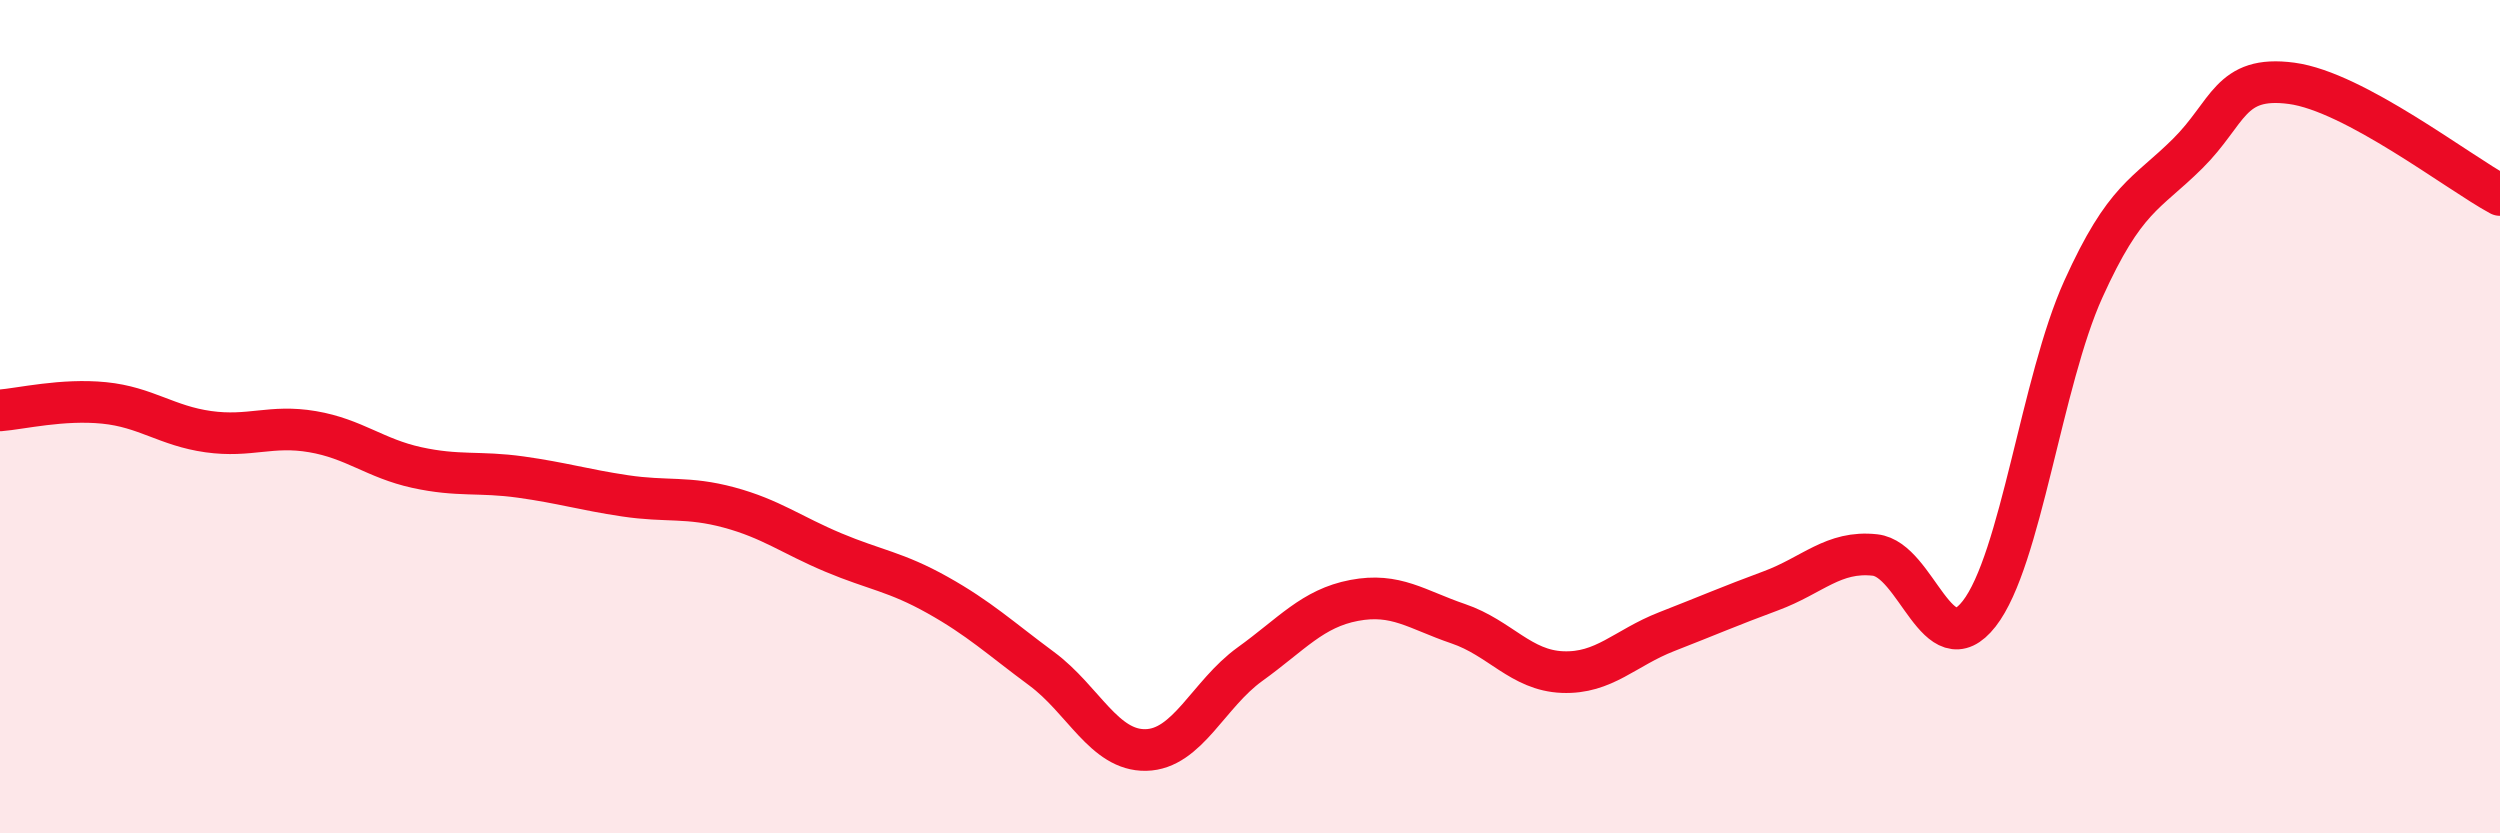
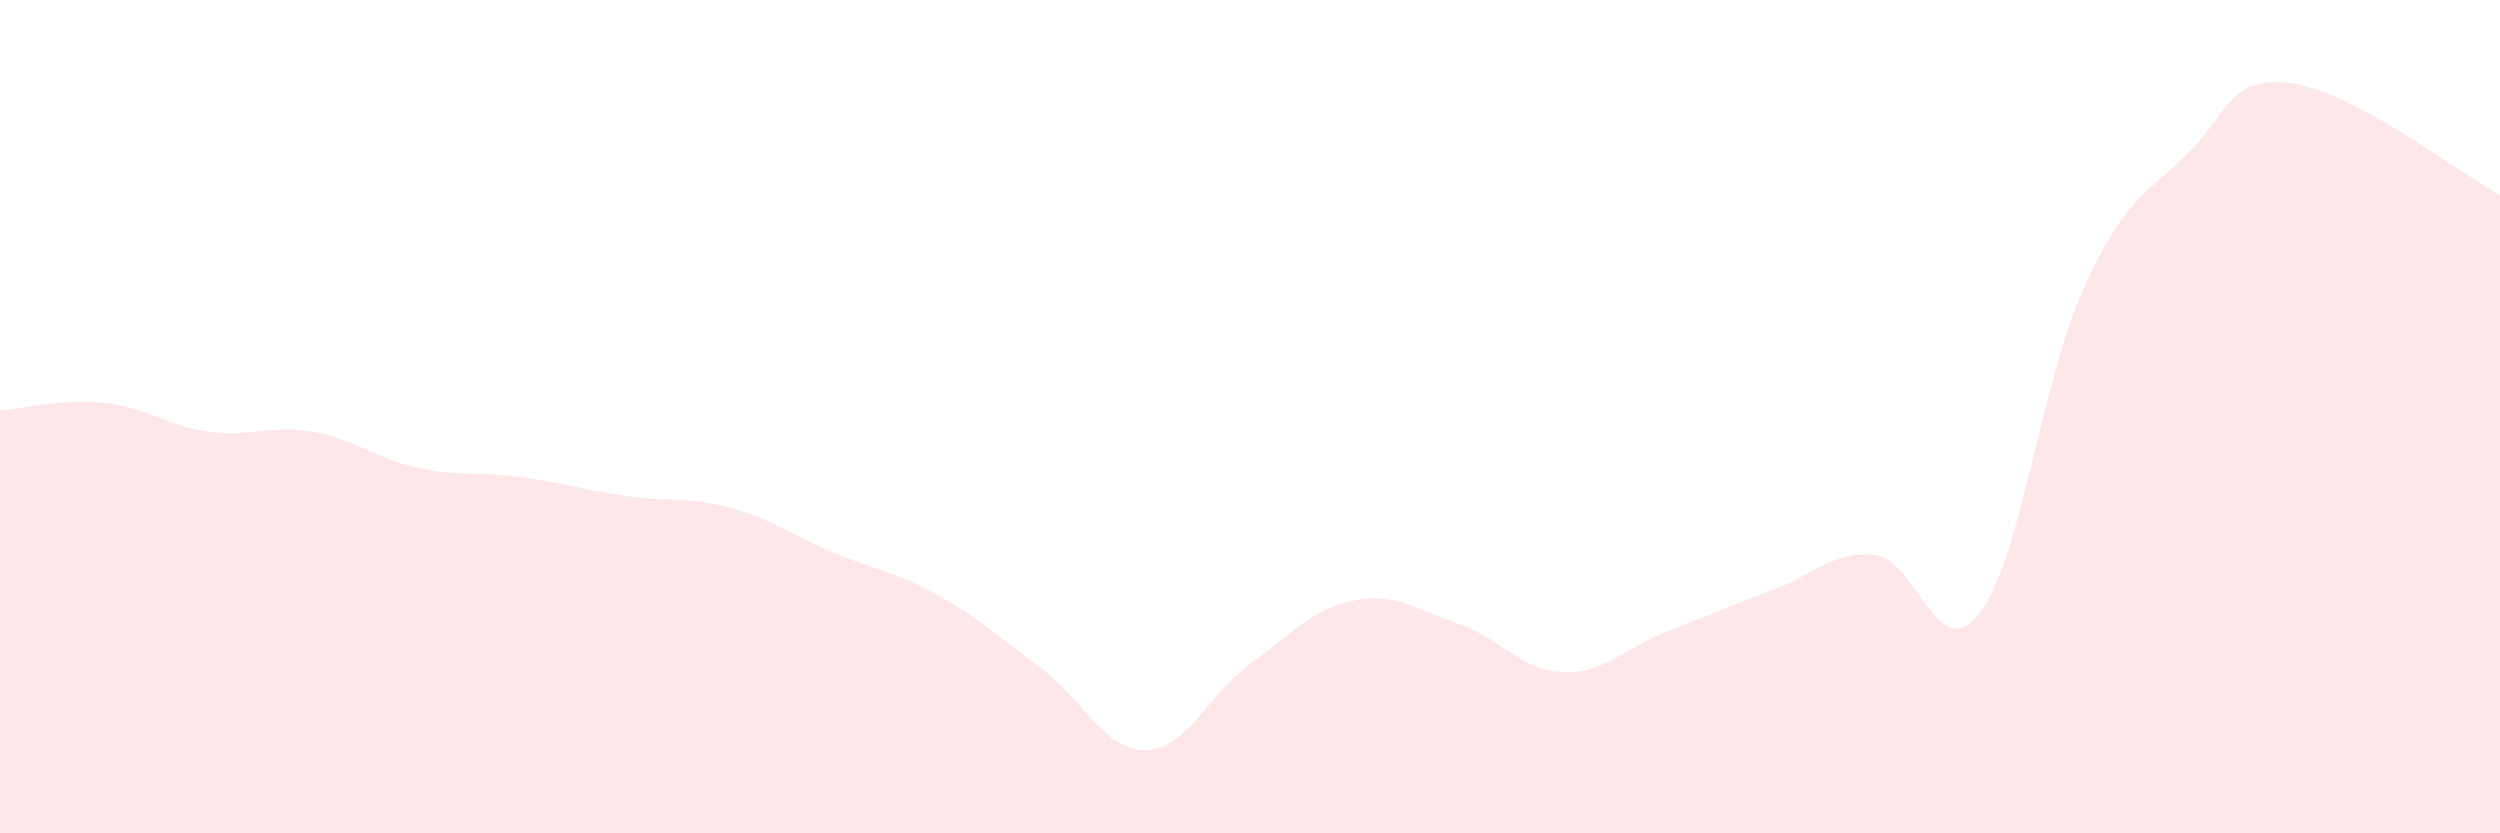
<svg xmlns="http://www.w3.org/2000/svg" width="60" height="20" viewBox="0 0 60 20">
  <path d="M 0,9.85 C 0.5,9.81 1.5,9.57 2.5,9.67 C 3.5,9.77 4,10.22 5,10.36 C 6,10.5 6.5,10.19 7.5,10.36 C 8.5,10.53 9,11 10,11.22 C 11,11.44 11.5,11.31 12.5,11.45 C 13.5,11.59 14,11.75 15,11.9 C 16,12.05 16.5,11.91 17.5,12.18 C 18.5,12.45 19,12.84 20,13.26 C 21,13.68 21.5,13.72 22.5,14.28 C 23.5,14.84 24,15.31 25,16.05 C 26,16.79 26.5,18.02 27.5,18 C 28.5,17.98 29,16.66 30,15.94 C 31,15.22 31.5,14.6 32.5,14.41 C 33.5,14.22 34,14.63 35,14.97 C 36,15.31 36.5,16.09 37.5,16.13 C 38.5,16.17 39,15.55 40,15.16 C 41,14.77 41.5,14.55 42.5,14.18 C 43.5,13.81 44,13.21 45,13.32 C 46,13.43 46.5,16.01 47.5,14.73 C 48.5,13.45 49,9.15 50,6.94 C 51,4.73 51.5,4.68 52.5,3.69 C 53.5,2.7 53.5,1.8 55,2 C 56.5,2.2 59,4.14 60,4.68L60 20L0 20Z" fill="#EB0A25" opacity="0.1" stroke-linecap="round" stroke-linejoin="round" />
-   <path d="M 0,9.85 C 0.5,9.81 1.5,9.57 2.5,9.67 C 3.5,9.77 4,10.22 5,10.36 C 6,10.5 6.5,10.19 7.5,10.36 C 8.5,10.53 9,11 10,11.22 C 11,11.44 11.5,11.31 12.5,11.45 C 13.5,11.59 14,11.75 15,11.9 C 16,12.05 16.5,11.91 17.5,12.18 C 18.5,12.45 19,12.84 20,13.26 C 21,13.68 21.5,13.72 22.5,14.28 C 23.5,14.84 24,15.31 25,16.05 C 26,16.79 26.5,18.02 27.5,18 C 28.5,17.98 29,16.66 30,15.94 C 31,15.22 31.5,14.6 32.5,14.41 C 33.5,14.22 34,14.63 35,14.97 C 36,15.31 36.5,16.09 37.5,16.13 C 38.5,16.17 39,15.55 40,15.16 C 41,14.77 41.5,14.55 42.5,14.18 C 43.5,13.81 44,13.21 45,13.32 C 46,13.43 46.5,16.01 47.5,14.73 C 48.5,13.45 49,9.15 50,6.94 C 51,4.73 51.5,4.68 52.5,3.69 C 53.5,2.7 53.5,1.8 55,2 C 56.5,2.2 59,4.14 60,4.68" stroke="#EB0A25" stroke-width="1" fill="none" stroke-linecap="round" stroke-linejoin="round" />
</svg>